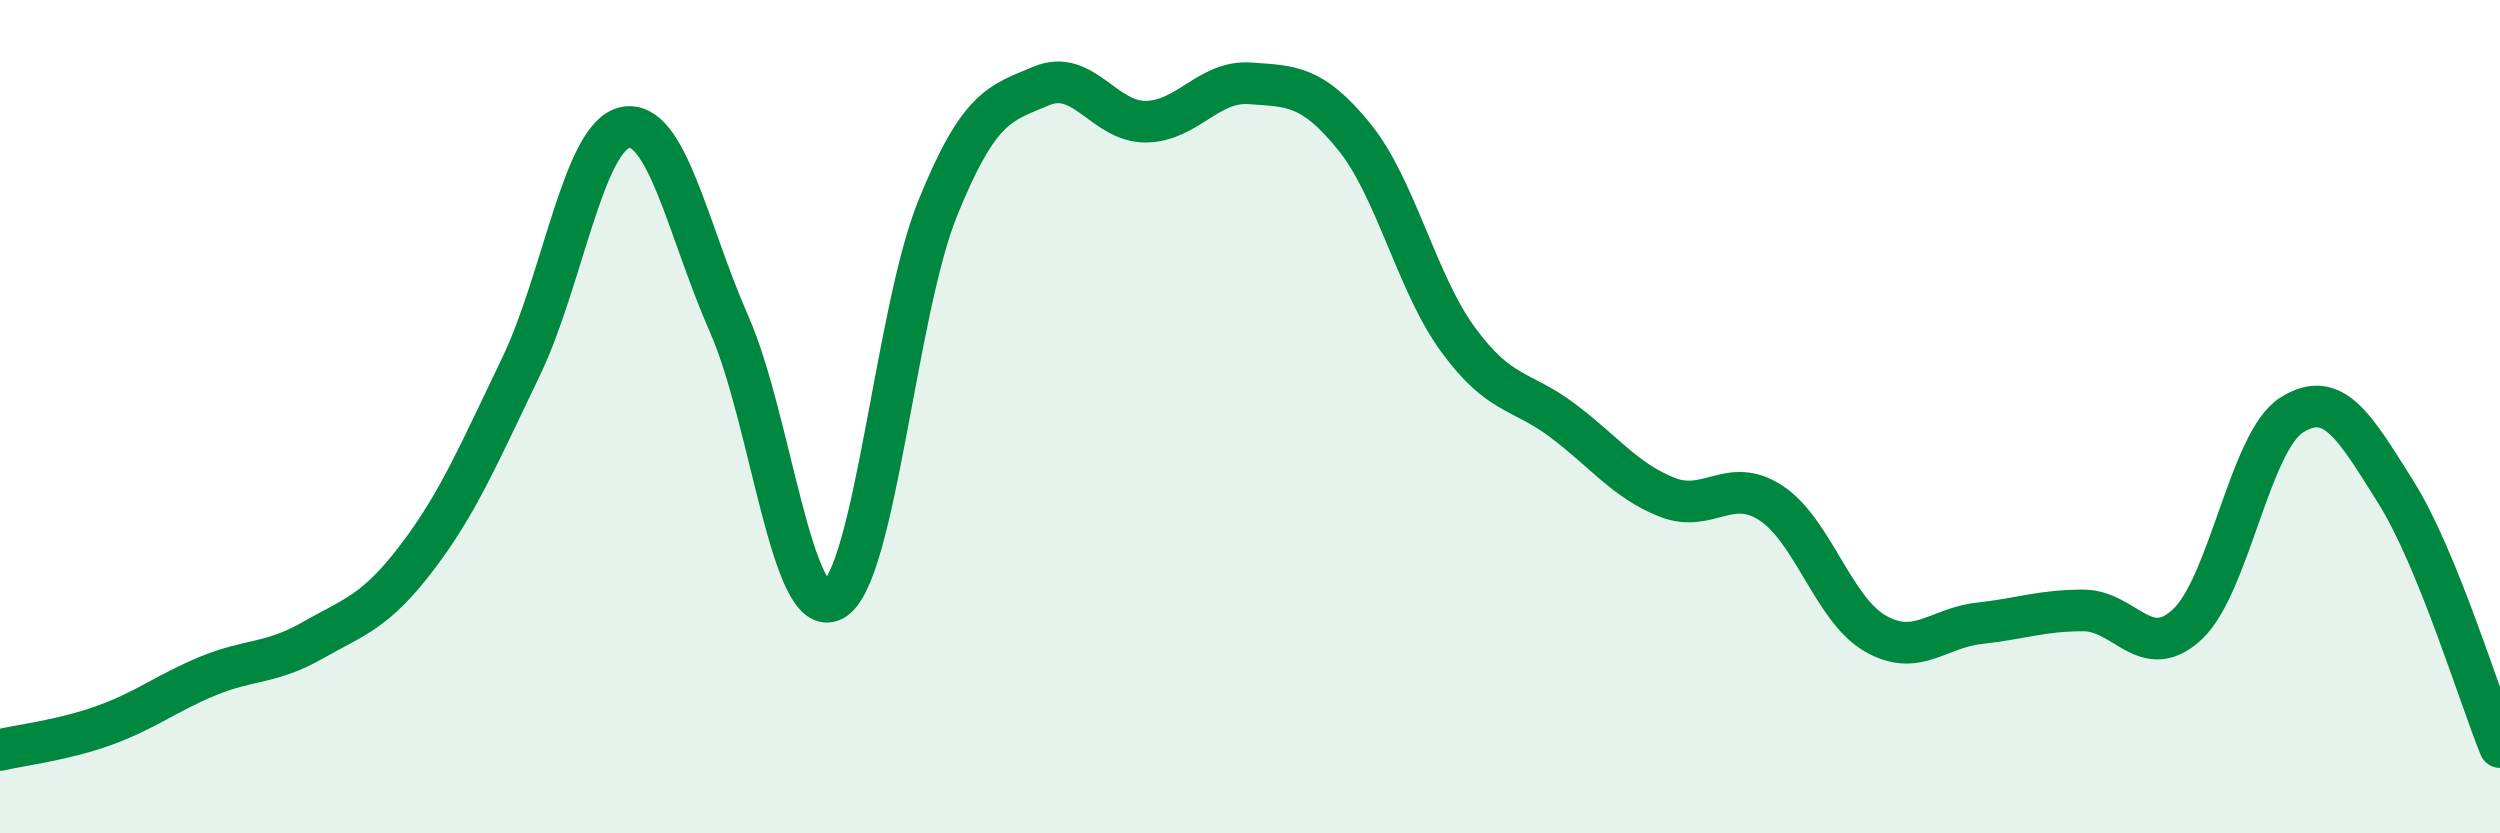
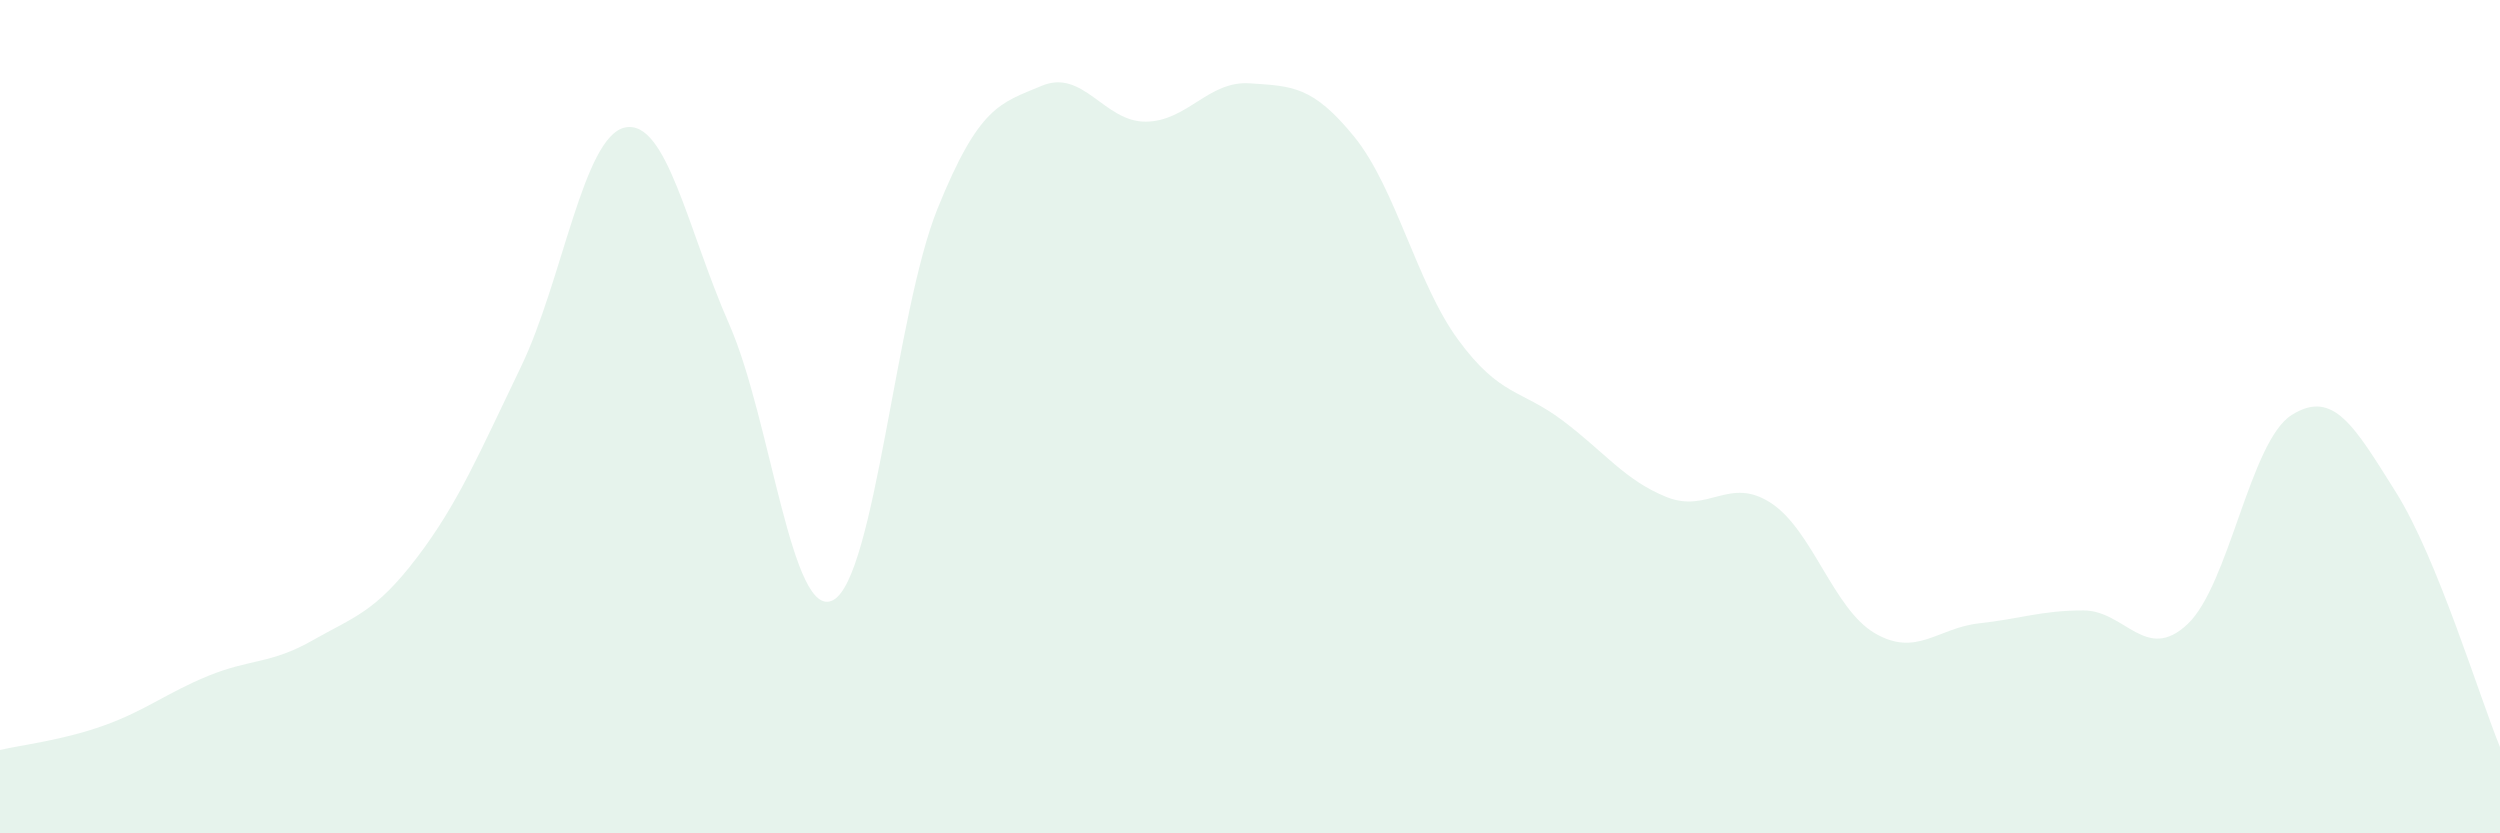
<svg xmlns="http://www.w3.org/2000/svg" width="60" height="20" viewBox="0 0 60 20">
  <path d="M 0,18 C 0.5,17.88 1.5,17.77 2.5,17.41 C 3.5,17.05 4,16.63 5,16.22 C 6,15.81 6.5,15.94 7.5,15.37 C 8.5,14.8 9,14.7 10,13.39 C 11,12.08 11.5,10.88 12.5,8.81 C 13.5,6.74 14,3.27 15,3.06 C 16,2.85 16.5,5.51 17.5,7.78 C 18.5,10.05 19,14.95 20,14.4 C 21,13.85 21.5,7.48 22.5,5.01 C 23.5,2.54 24,2.48 25,2.06 C 26,1.64 26.5,2.93 27.5,2.92 C 28.5,2.91 29,1.93 30,2 C 31,2.07 31.5,2.05 32.5,3.28 C 33.5,4.51 34,6.8 35,8.16 C 36,9.52 36.5,9.34 37.5,10.09 C 38.5,10.84 39,11.53 40,11.93 C 41,12.33 41.5,11.42 42.5,12.07 C 43.5,12.72 44,14.62 45,15.2 C 46,15.78 46.5,15.07 47.5,14.96 C 48.5,14.85 49,14.65 50,14.65 C 51,14.65 51.5,15.92 52.5,14.98 C 53.5,14.04 54,10.59 55,9.96 C 56,9.33 56.5,10.22 57.5,11.81 C 58.5,13.4 59.5,16.71 60,17.93L60 20L0 20Z" fill="#008740" opacity="0.1" stroke-linecap="round" stroke-linejoin="round" />
-   <path d="M 0,18 C 0.5,17.88 1.5,17.77 2.5,17.41 C 3.5,17.05 4,16.63 5,16.22 C 6,15.81 6.5,15.94 7.5,15.37 C 8.5,14.8 9,14.7 10,13.39 C 11,12.08 11.5,10.88 12.5,8.81 C 13.5,6.74 14,3.27 15,3.06 C 16,2.85 16.5,5.51 17.5,7.78 C 18.5,10.05 19,14.95 20,14.4 C 21,13.85 21.5,7.48 22.5,5.01 C 23.5,2.54 24,2.48 25,2.06 C 26,1.64 26.5,2.93 27.5,2.92 C 28.5,2.91 29,1.93 30,2 C 31,2.07 31.5,2.05 32.5,3.28 C 33.5,4.51 34,6.8 35,8.16 C 36,9.52 36.5,9.34 37.5,10.09 C 38.5,10.84 39,11.53 40,11.93 C 41,12.33 41.5,11.42 42.5,12.07 C 43.5,12.72 44,14.62 45,15.2 C 46,15.78 46.5,15.07 47.5,14.96 C 48.5,14.85 49,14.65 50,14.65 C 51,14.65 51.5,15.92 52.5,14.98 C 53.5,14.04 54,10.59 55,9.96 C 56,9.33 56.5,10.22 57.5,11.81 C 58.5,13.4 59.5,16.71 60,17.93" stroke="#008740" stroke-width="1" fill="none" stroke-linecap="round" stroke-linejoin="round" />
</svg>